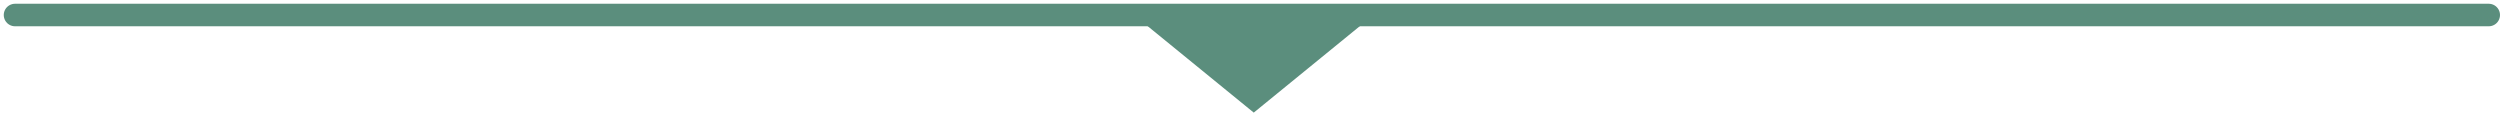
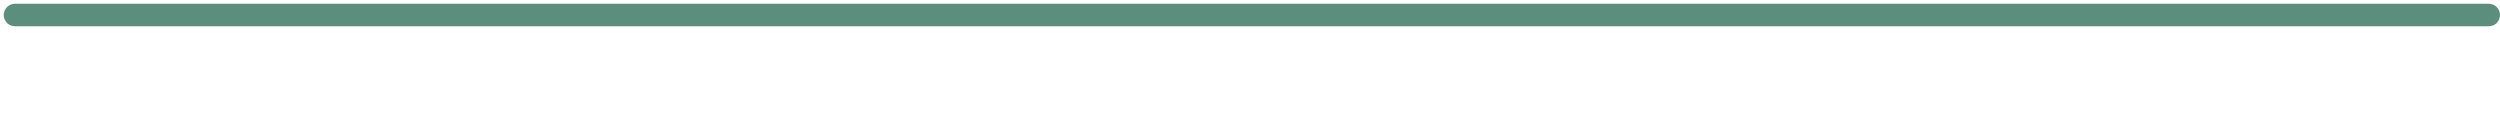
<svg xmlns="http://www.w3.org/2000/svg" width="333" height="15" viewBox="0 0 333 15" fill="none">
-   <path d="M167 15L152.278 3L181.722 3L167 15Z" fill="#5B8E7D" />
  <path d="M2 2L331.5 2" stroke="#5B8E7D" stroke-width="3" stroke-linecap="round" />
</svg>